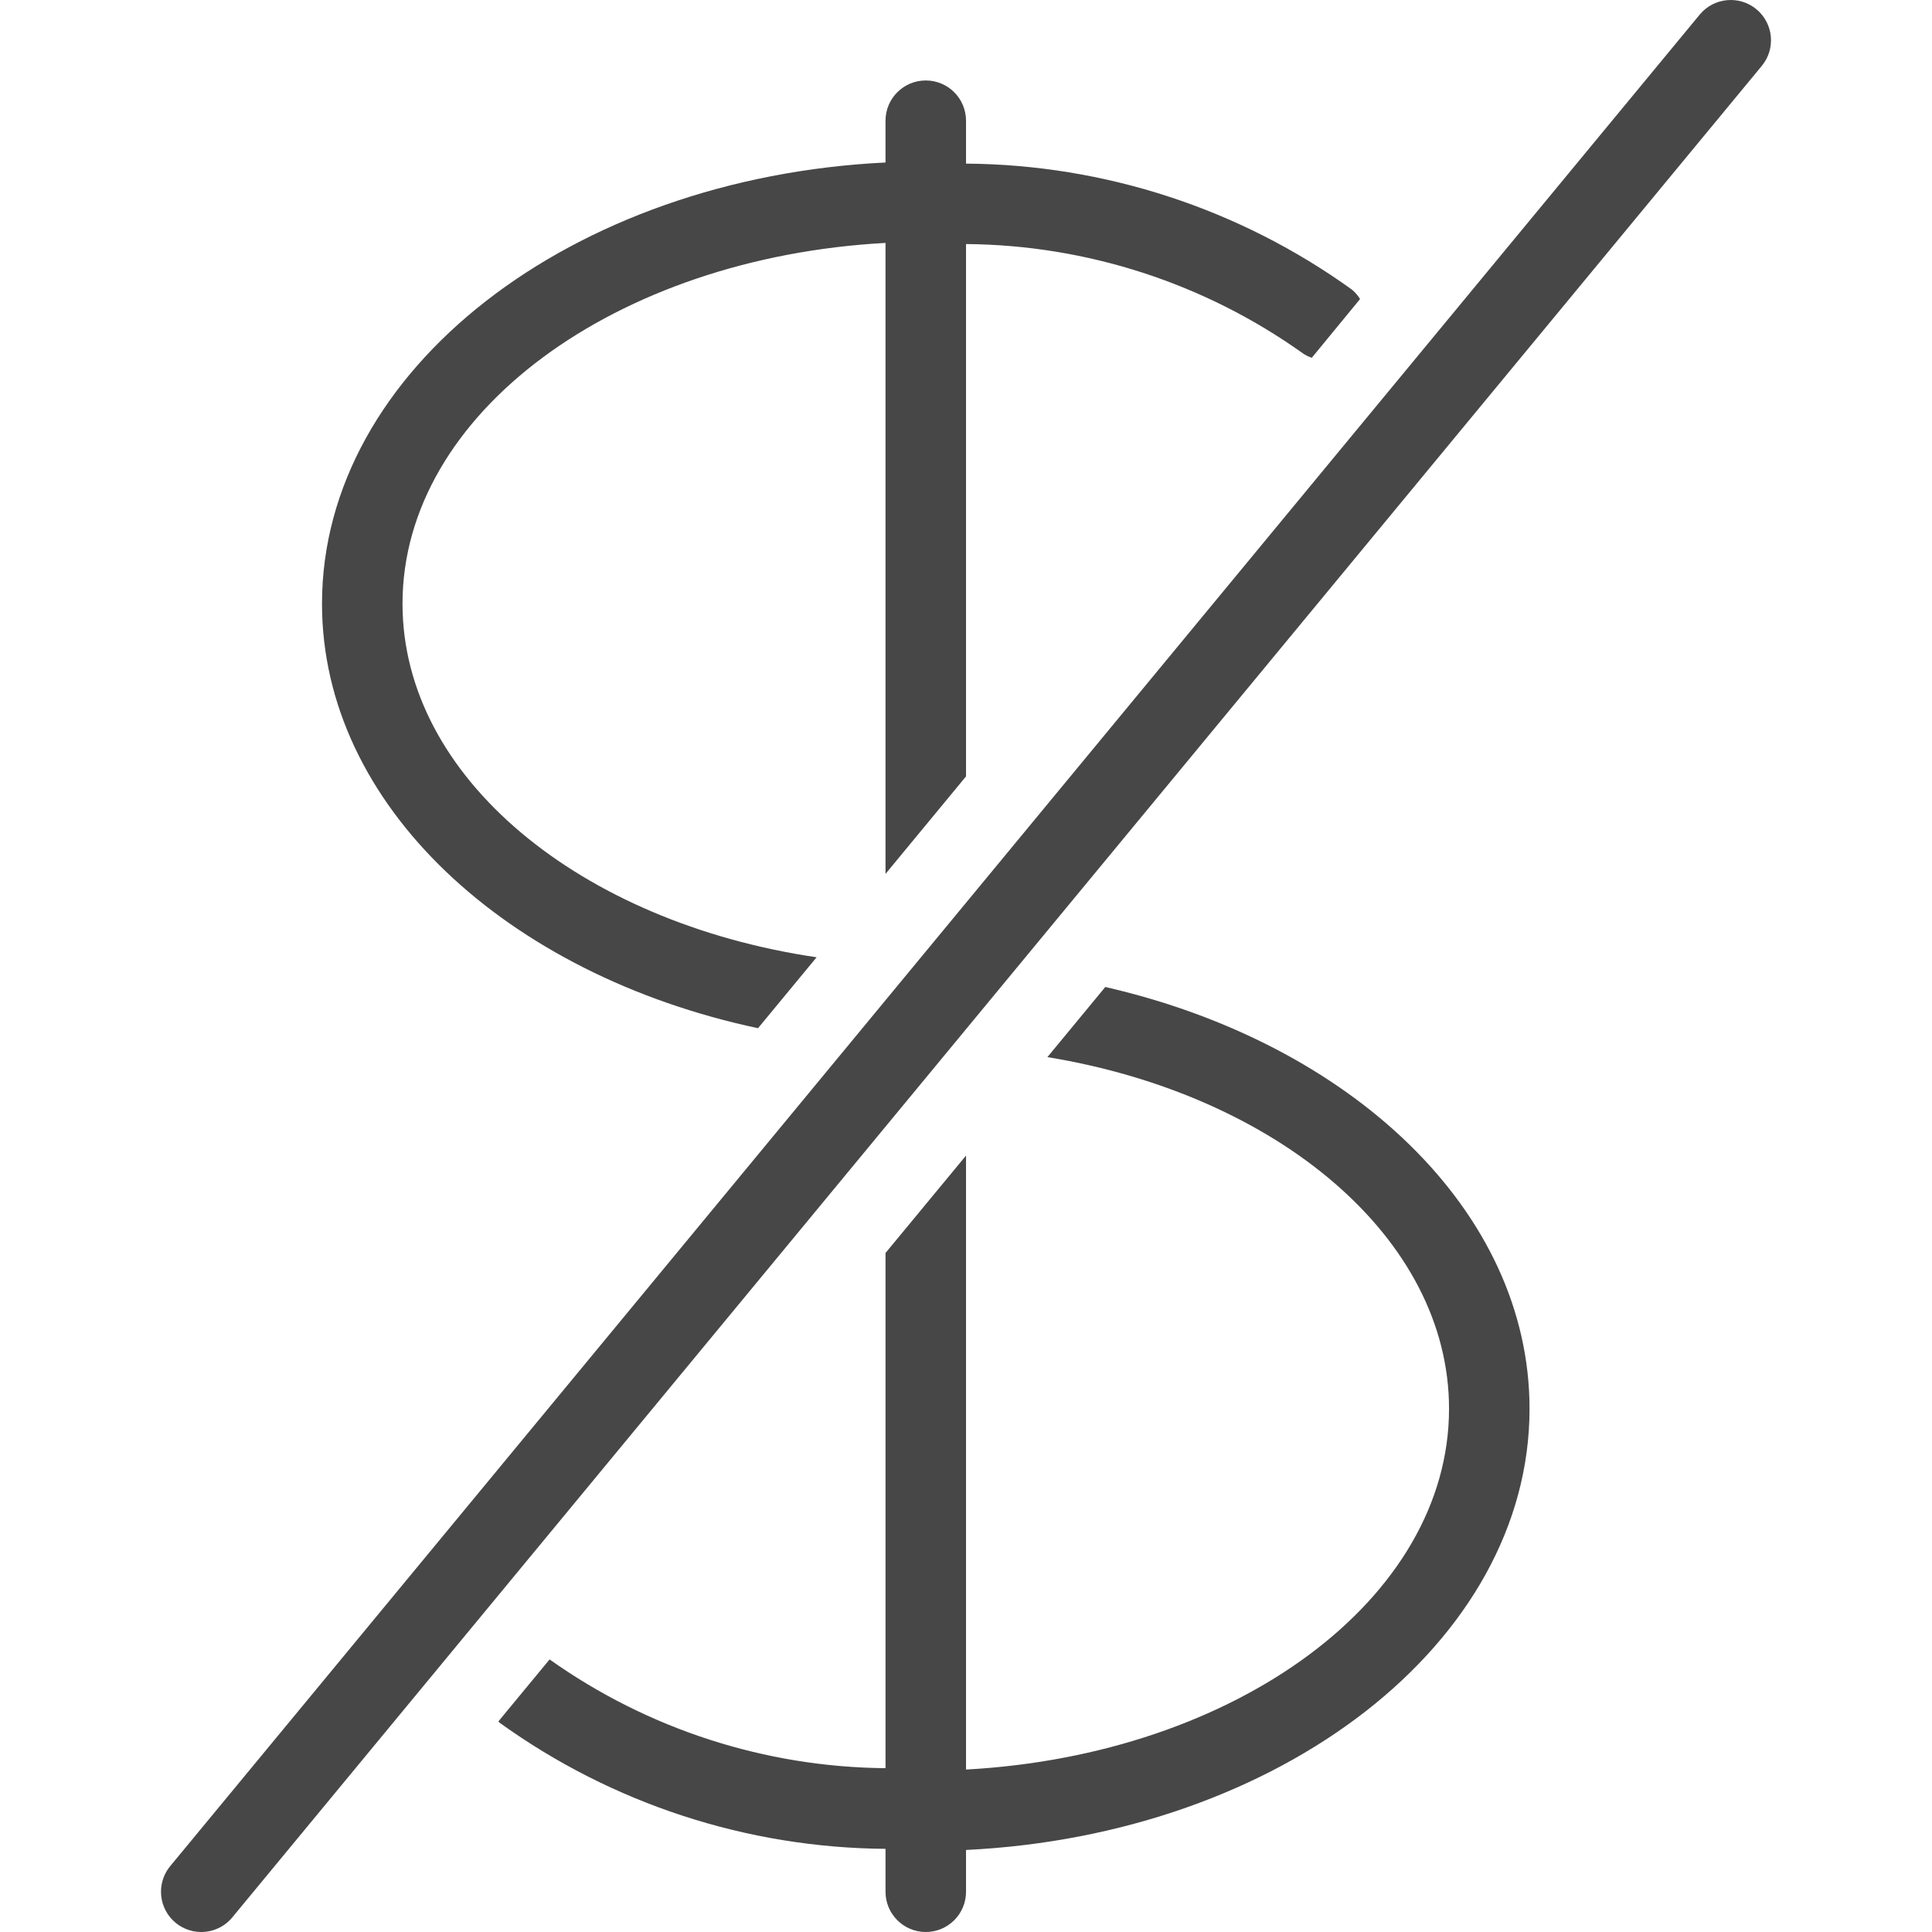
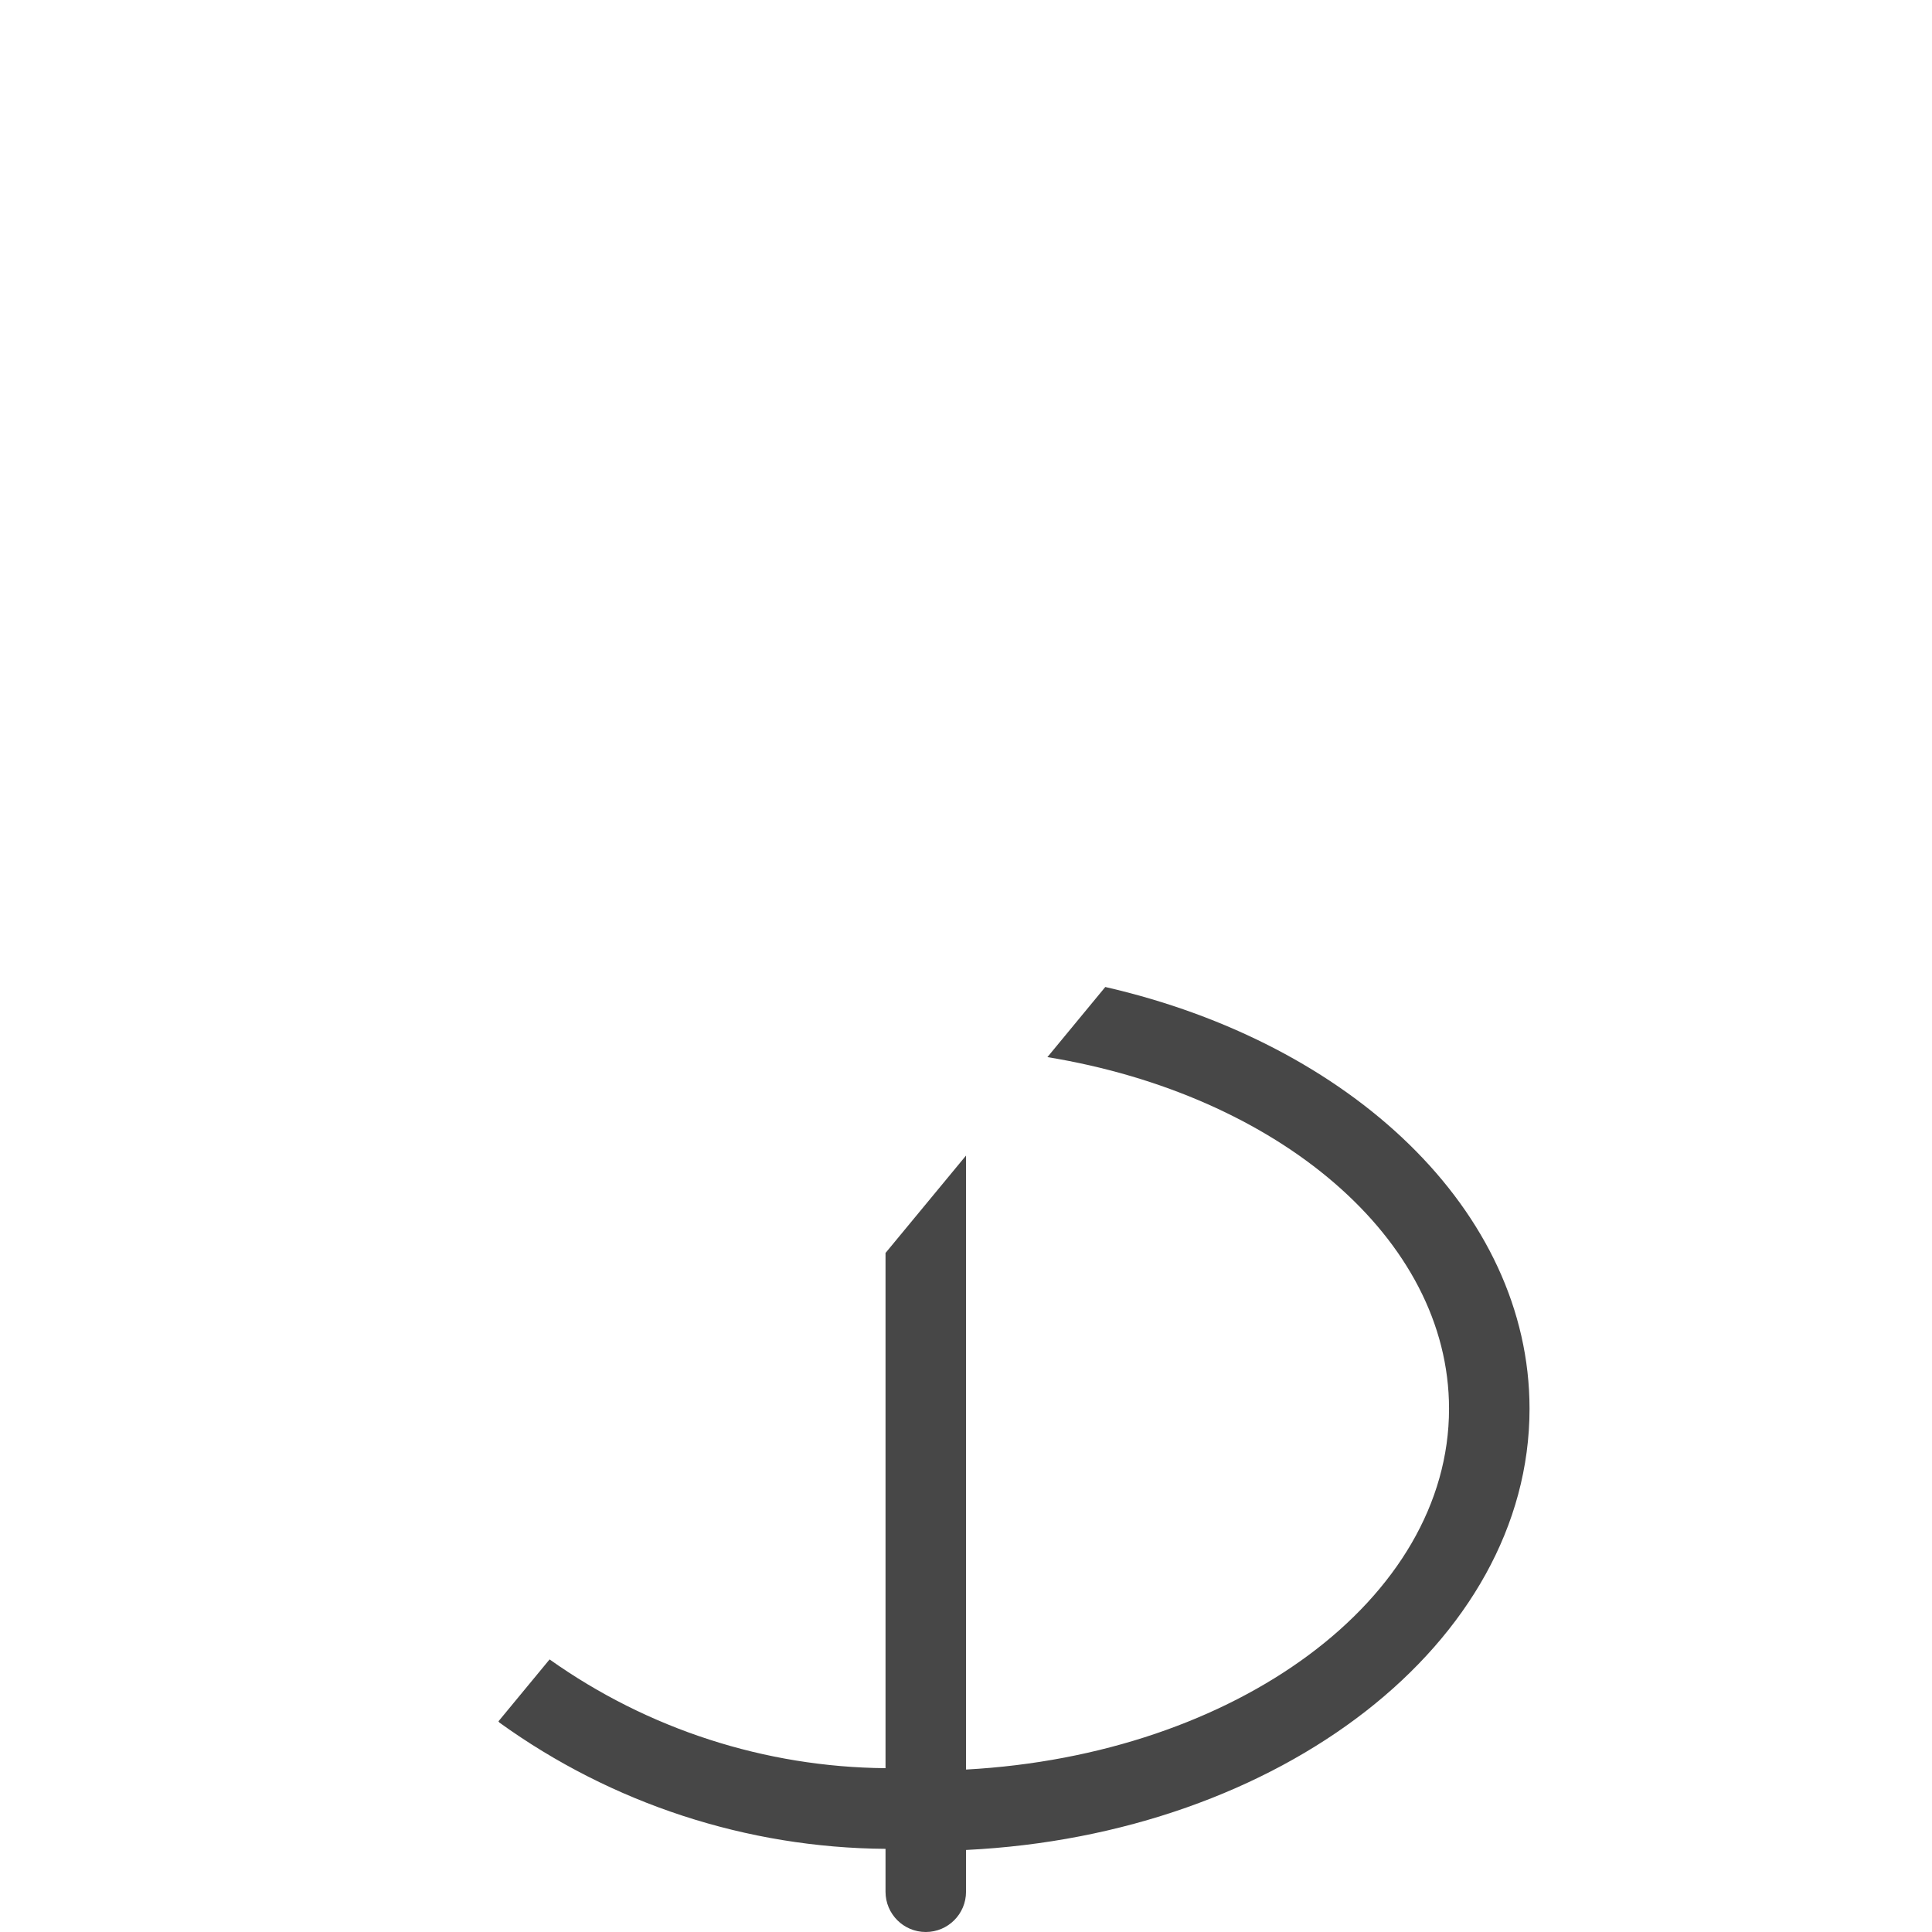
<svg xmlns="http://www.w3.org/2000/svg" id="Capa_1" x="0px" y="0px" viewBox="0 0 511.991 511.991" style="enable-background:new 0 0 511.991 511.991;" xml:space="preserve" width="512px" height="512px" class="hovered-paths">
  <g>
    <g>
      <path style="fill:#474747" d="M292.908,261.559L277.57,280.14c60.928,9.984,106.432,47.957,106.432,93.184 c0,50.453-56.512,91.733-128,95.616V306.231l-21.333,25.813v136.533c-31.923-0.28-62.994-10.339-89.024-28.821l-13.568,16.427 c0.107,0,0.149,0.213,0.256,0.299c29.814,21.502,65.578,33.2,102.336,33.472v11.371c0,5.891,4.776,10.667,10.667,10.667 s10.667-4.776,10.667-10.667v-11.072c83.2-4.053,149.333-54.891,149.333-116.928C405.335,320.801,357.932,276.449,292.908,261.559z " data-original="#009688" class="hovered-path active-path" data-old_color="#009688" />
-       <path style="fill:#474747" d="M200.876,272.481l15.531-18.795c-62.592-9.237-109.739-47.659-109.739-93.696 c0-50.453,56.512-91.733,128-95.616v167.211l21.333-25.835V64.673c32.065,0.26,63.27,10.399,89.365,29.035 c0.705,0.461,1.465,0.834,2.261,1.109l12.8-15.573c-0.576-0.932-1.296-1.767-2.133-2.475 c-29.81-21.471-65.557-33.145-102.293-33.408V31.991c0-5.891-4.776-10.667-10.667-10.667s-10.667,4.776-10.667,10.667v11.072 c-83.2,4.053-149.333,54.869-149.333,116.928C85.335,213.324,134.252,258.316,200.876,272.481z" data-original="#009688" class="hovered-path active-path" data-old_color="#009688" />
    </g>
-     <path style="fill:#474747" d="M53.335,511.991c-5.891,0.002-10.668-4.772-10.67-10.663c-0.001-2.477,0.86-4.876,2.435-6.787 L450.434,3.873c3.753-4.542,10.477-5.182,15.019-1.429s5.182,10.477,1.429,15.019l0,0L61.548,508.129 C59.522,510.575,56.511,511.991,53.335,511.991z" data-original="#F44336" class="" data-old_color="#F44336" />
  </g>
</svg>